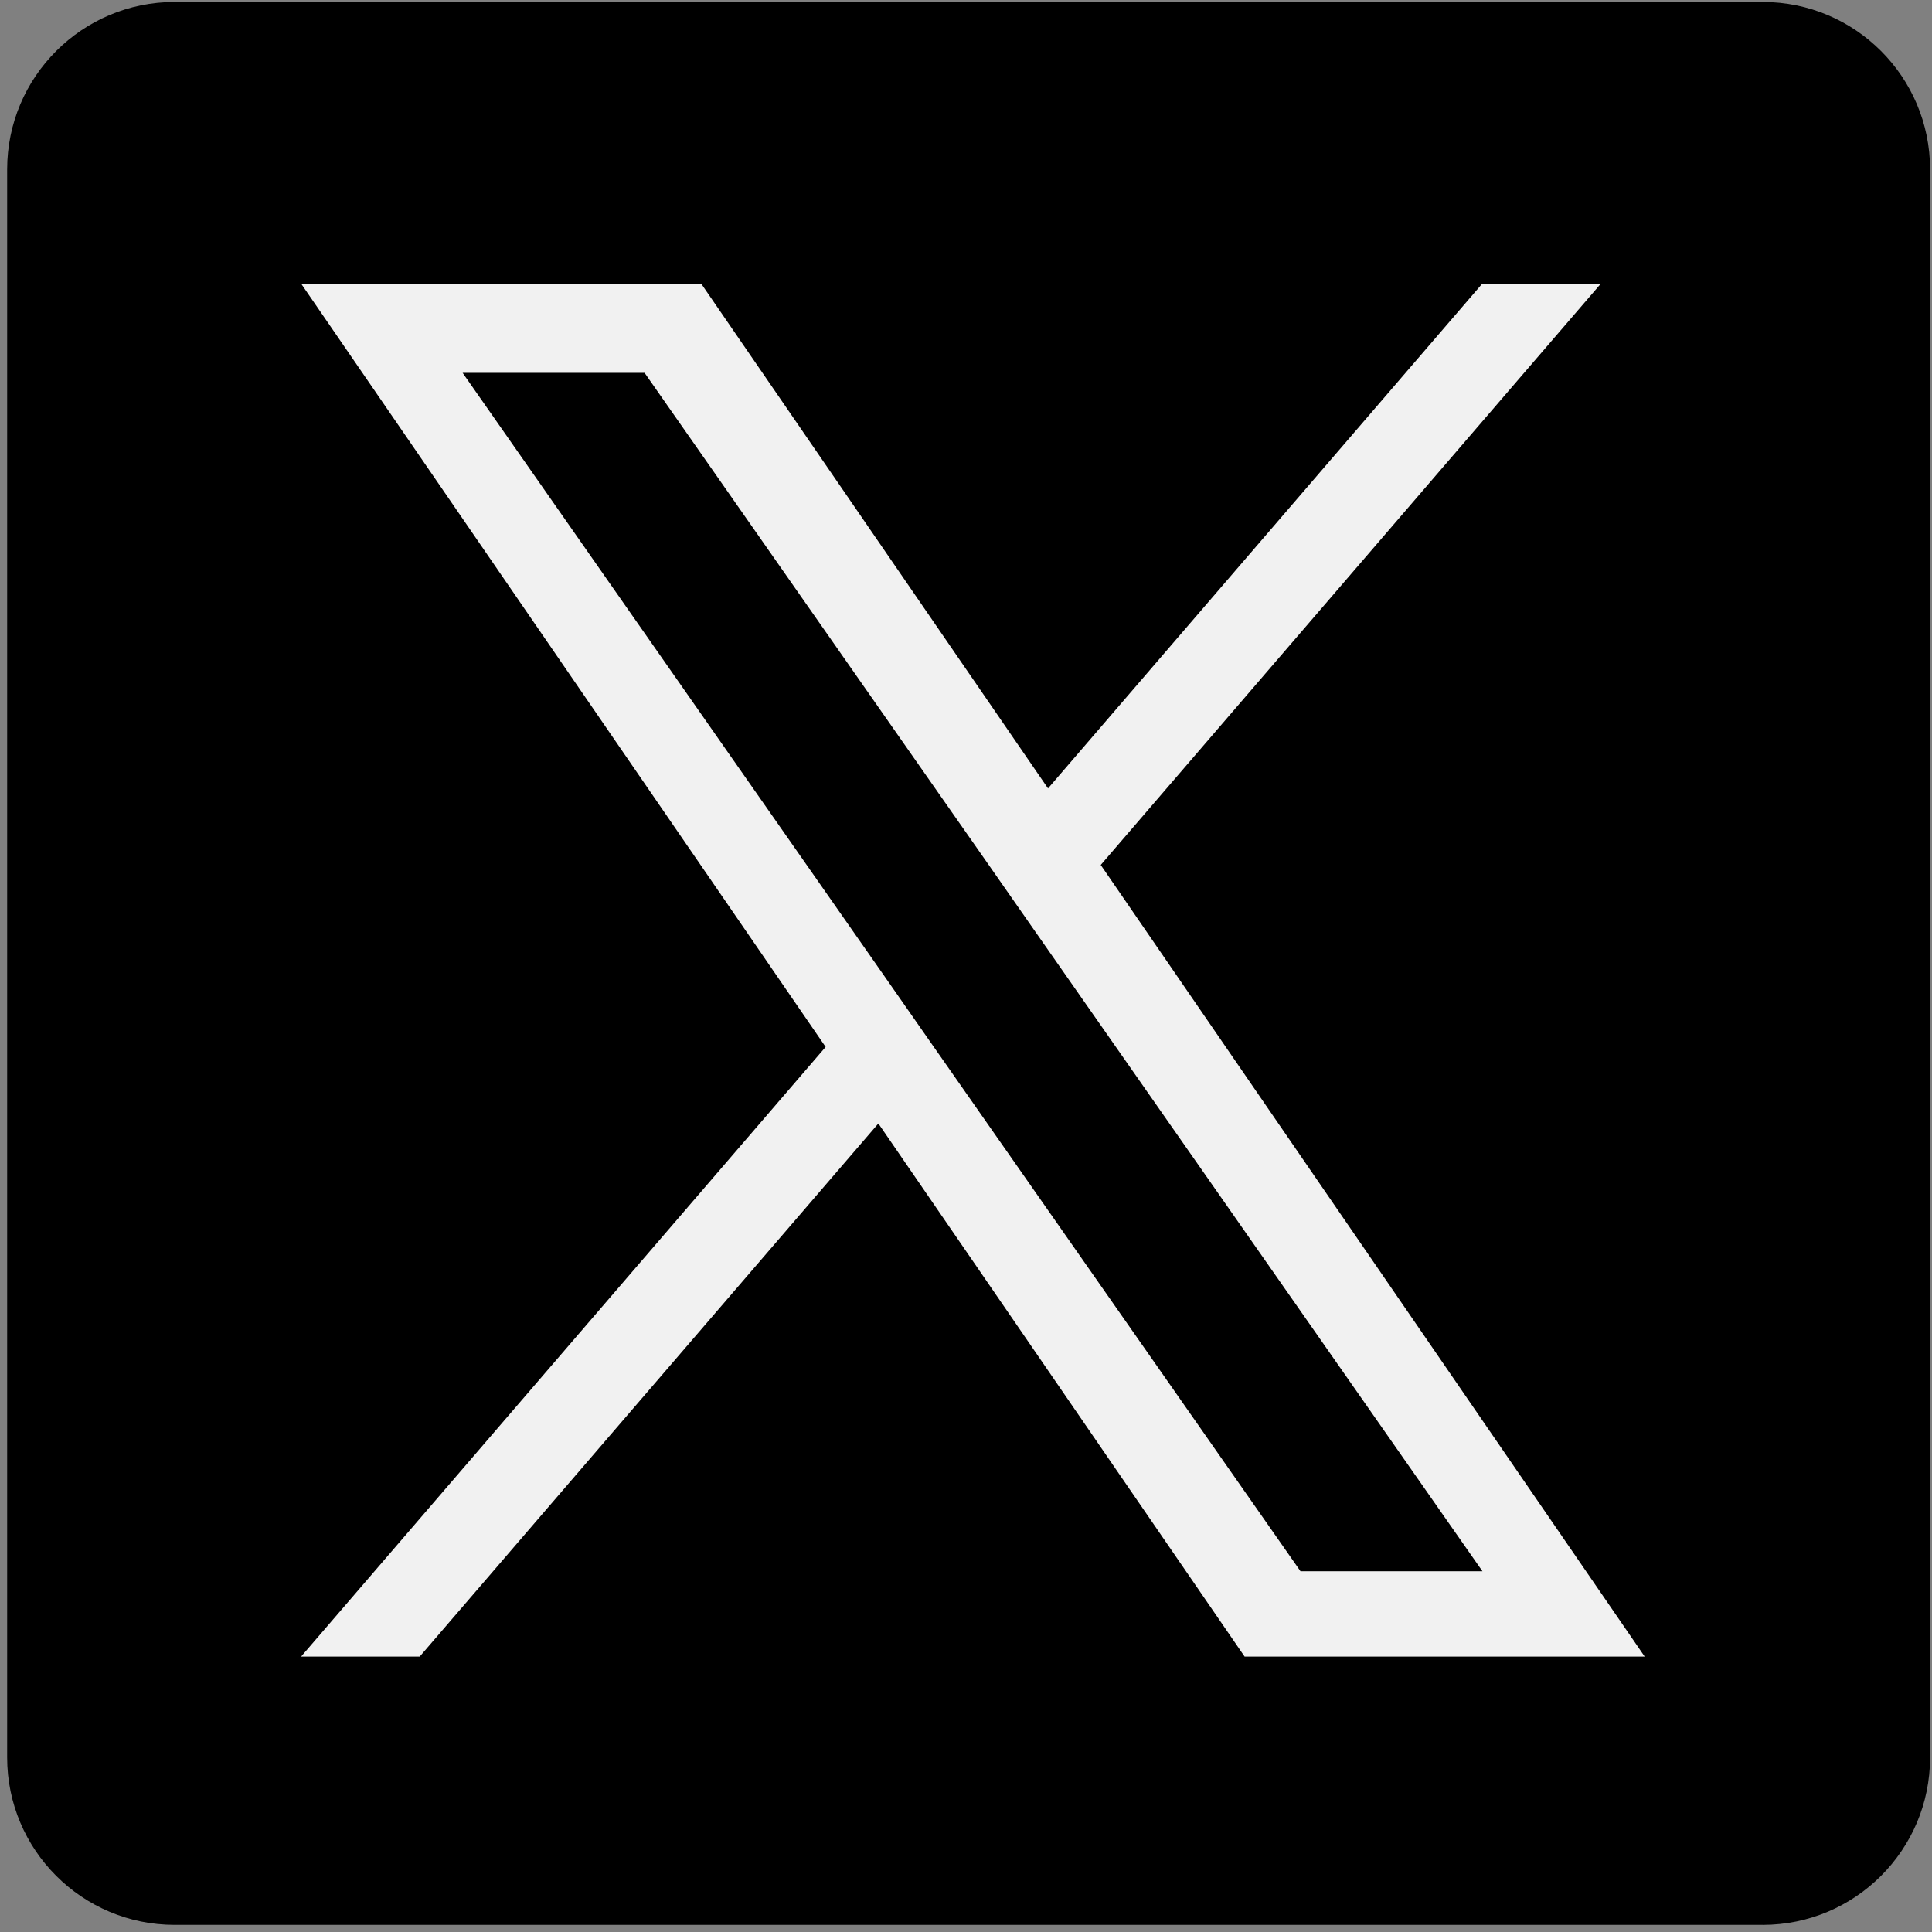
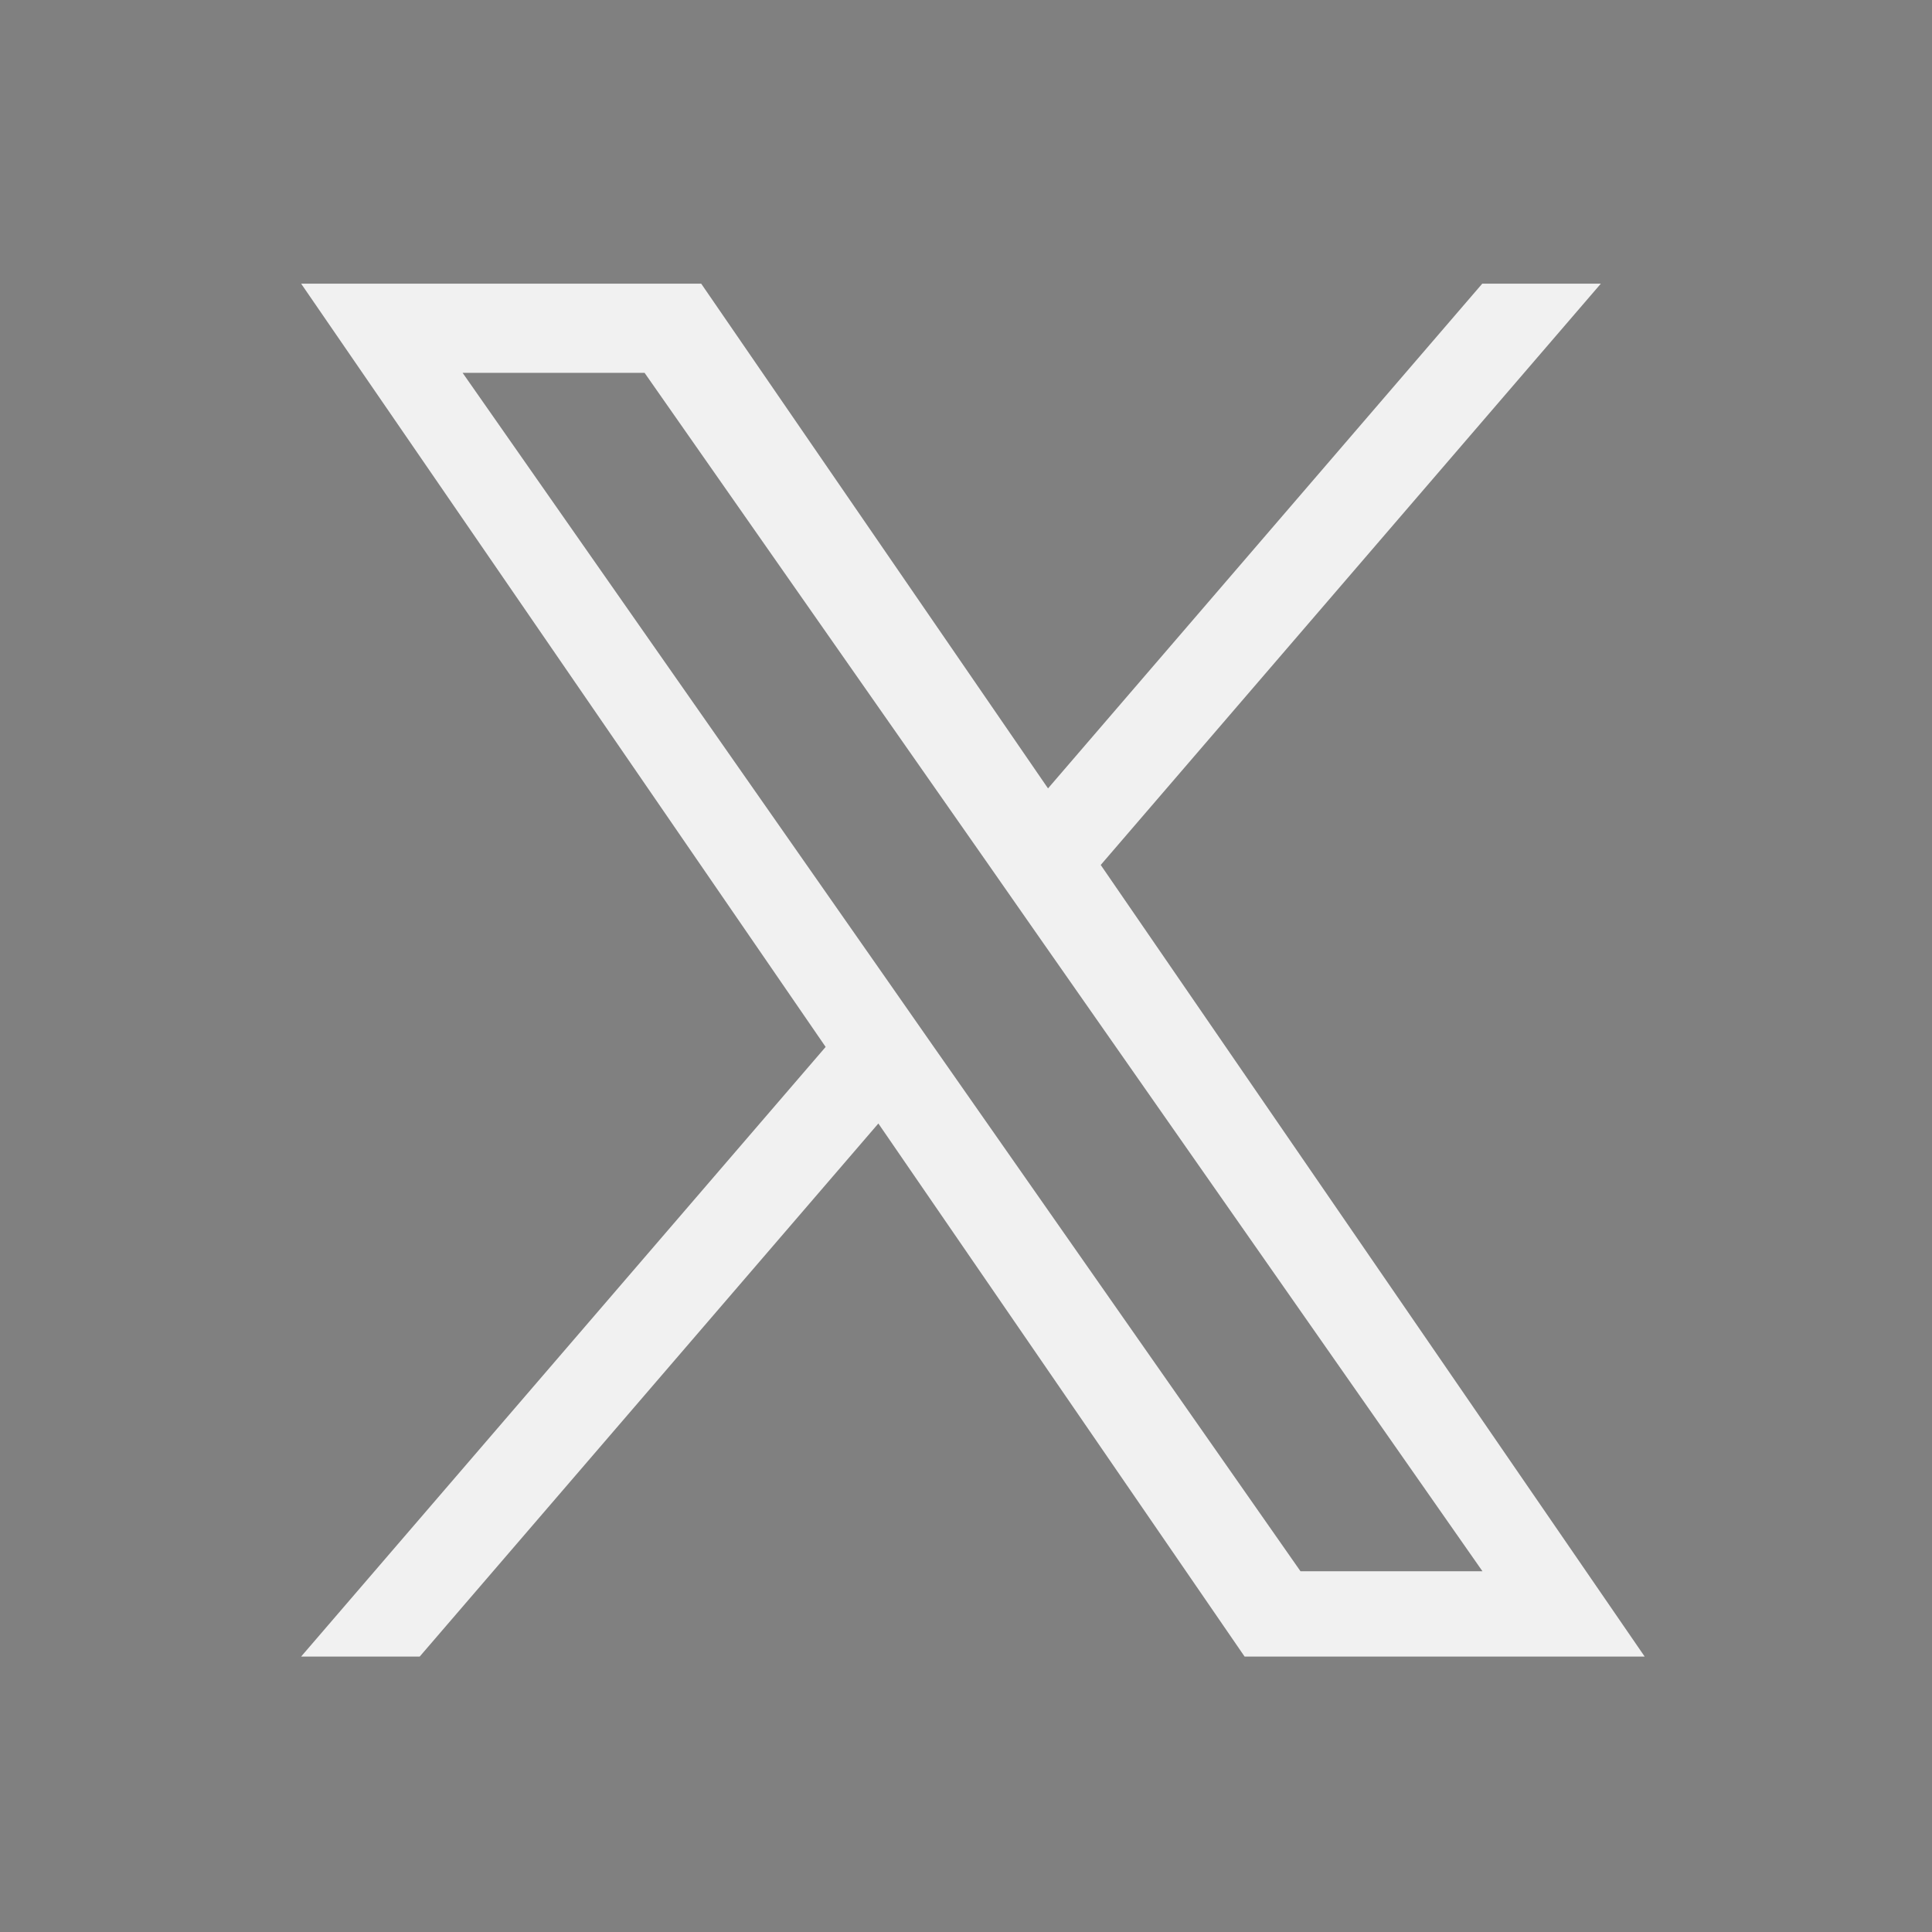
<svg xmlns="http://www.w3.org/2000/svg" id="Layer_1" data-name="Layer 1" width="32" height="32" viewBox="0 0 1080 1080" style="border: radius 3px;">
  <rect x="0" y="0" width="1080" height="1080" fill="#808080" stroke="none" />
  <title>Twitter</title>
  <defs>
    <style>                     
                            .twitterSvg {
                              fill: #f1f1f1;
                            }
                          </style>
  </defs>
-   <path d="m985.36,1076.01H97.56c-51.66,0-93.56-41.9-93.56-93.56V94.66C4.01,43.01,45.91,1.1,97.56,1.1h887.8c51.66,0,93.56,41.9,93.56,93.56v887.8c0,51.66-41.9,93.56-93.56,93.56Z" />
  <path class="twitterSvg" d="m615.31,483.52l279.58-324.96h-66.29l-242.75,282.16-193.88-282.16h-223.64l293.21,426.68-293.21,340.79h66.29l256.39-297.99,204.73,297.99h223.64l-304.06-442.5h0Zm-90.67,105.5l-29.66-42.5-236.38-338.1h101.72l190.8,272.81,29.66,42.5,247.93,354.62h-101.72l-202.34-289.33h0Z" />
</svg>